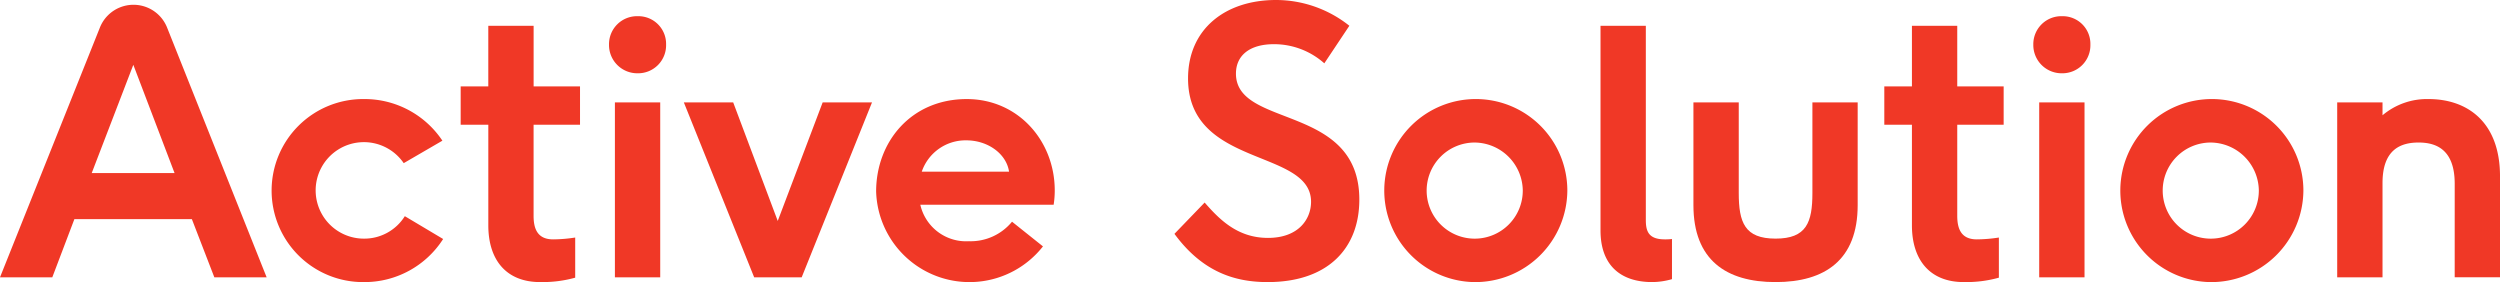
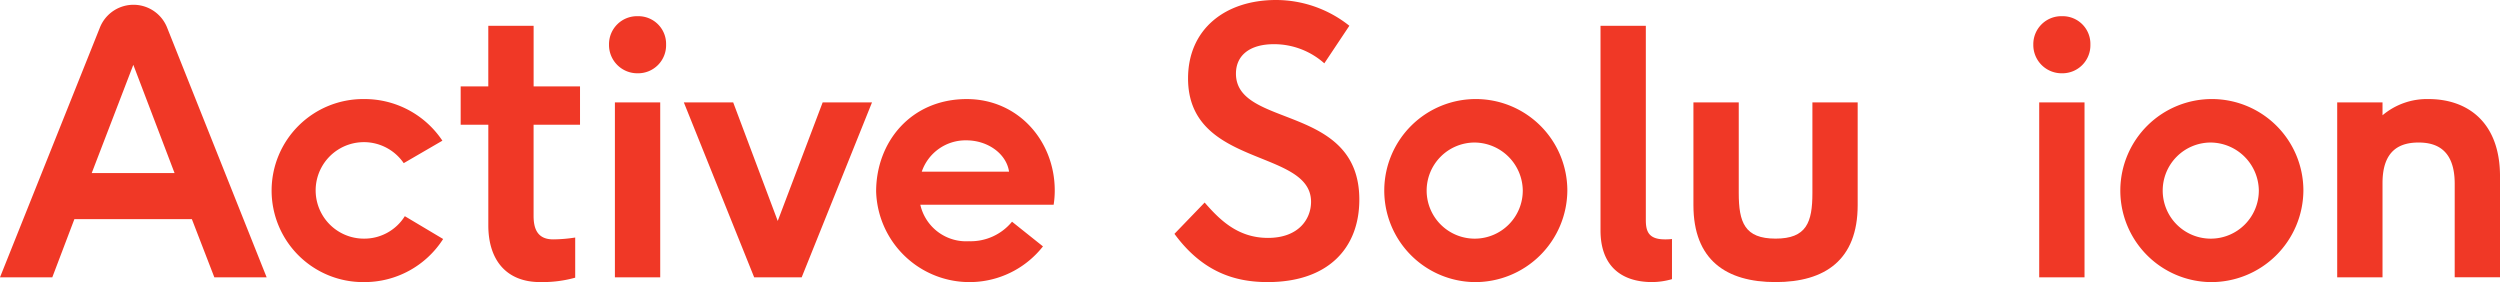
<svg xmlns="http://www.w3.org/2000/svg" width="342" height="38.59">
  <defs>
    <clipPath id="a">
      <path data-name="Rectangle 225" fill="none" d="M0 0h342v38.59H0z" />
    </clipPath>
  </defs>
  <g data-name="Group 492" clip-path="url(#a)" fill="#f03826">
    <path data-name="Path 253" d="M26.247 29.976H10.176l-3.022 7.96H0L13.669 3.764a4.946 4.946 0 0 1 9.186 0l13.621 34.172h-7.155Zm-13.7-6.3H23.88L18.238 8.867Z" />
    <path data-name="Path 254" d="M49.788 38.591a12.52 12.52 0 1 1 0-25.039 12.79 12.79 0 0 1 10.731 5.693l-5.29 3.074a6.6 6.6 0 1 0-5.441 10.327 6.537 6.537 0 0 0 5.592-3.073l5.24 3.123a12.772 12.772 0 0 1-10.831 5.895" />
    <path data-name="Path 255" d="M73.902 38.59c-4.686 0-7.1-3.073-7.1-7.759V17.06H63.02v-5.24h3.779V3.526h6.2v8.294h6.348v5.24h-6.352v12.461c0 1.662.454 3.225 2.671 3.225a20.155 20.155 0 0 0 3.022-.252v5.492a16.554 16.554 0 0 1-4.786.6" />
-     <path data-name="Path 256" d="M83.313 6.096a3.83 3.83 0 0 1 3.929-3.88 3.788 3.788 0 0 1 3.879 3.88 3.83 3.83 0 0 1-3.879 3.929 3.872 3.872 0 0 1-3.929-3.929m.806 7.909h6.2v23.931h-6.2Z" />
+     <path data-name="Path 256" d="M83.313 6.096a3.83 3.83 0 0 1 3.929-3.88 3.788 3.788 0 0 1 3.879 3.88 3.83 3.83 0 0 1-3.879 3.929 3.872 3.872 0 0 1-3.929-3.929m.806 7.909h6.2v23.931h-6.2" />
    <path data-name="Path 257" d="M93.549 14.005h6.751l6.095 16.222 6.147-16.222h6.751l-9.622 23.931h-6.5Z" />
    <path data-name="Path 258" d="M132.55 32.999a7.321 7.321 0 0 0 5.895-2.67l4.232 3.376a12.778 12.778 0 0 1-22.822-7.506c0-6.8 4.786-12.646 12.394-12.646 7.053 0 12.04 5.744 12.04 12.494a12.5 12.5 0 0 1-.151 1.965H125.9a6.423 6.423 0 0 0 6.65 4.987m-.352-13.8a6.33 6.33 0 0 0-6.1 4.283h11.94c-.353-2.419-2.871-4.283-5.844-4.283" />
    <path data-name="Path 259" d="M173.457 32.545c4.232 0 5.895-2.62 5.895-4.938 0-7.305-16.827-4.634-16.827-16.877 0-6.75 5.089-10.73 12.042-10.73a16.116 16.116 0 0 1 10.025 3.526l-3.425 5.138a10.332 10.332 0 0 0-6.9-2.619c-3.274 0-5.189 1.51-5.189 4.03 0 7.506 16.877 4.081 16.877 17.23 0 6.65-4.282 11.285-12.545 11.285-4.383 0-8.866-1.31-12.746-6.6l4.131-4.282c2.065 2.367 4.535 4.837 8.666 4.837" />
    <path data-name="Path 260" d="M201.666 38.592a12.522 12.522 0 1 1 12.746-12.545 12.612 12.612 0 0 1-12.746 12.545m0-19.094a6.575 6.575 0 1 0 6.65 6.55 6.646 6.646 0 0 0-6.65-6.55" />
    <path data-name="Path 261" d="M226.05 38.59c-4.584 0-7.1-2.519-7.1-7.053V3.526h6.2v26.6c0 1.613.454 2.62 2.619 2.62a7.091 7.091 0 0 0 .958-.051v5.492a9.942 9.942 0 0 1-2.67.4" />
    <path data-name="Path 262" d="M254.13 14.005v14.056c0 7.506-4.483 10.529-11.234 10.529s-11.235-3.022-11.235-10.529V14.005h6.2v12.391c0 4.03.806 6.247 5.038 6.247s5.038-2.217 5.038-6.247V14.005Z" />
-     <path data-name="Path 263" d="M268.652 38.59c-4.685 0-7.1-3.073-7.1-7.759V17.06h-3.779v-5.24h3.779V3.526h6.2v8.294h6.348v5.24h-6.348v12.461c0 1.662.454 3.225 2.671 3.225a20.182 20.182 0 0 0 3.023-.252v5.492a16.568 16.568 0 0 1-4.787.6" />
    <path data-name="Path 264" d="M278.157 6.096a3.83 3.83 0 0 1 3.929-3.88 3.788 3.788 0 0 1 3.88 3.88 3.83 3.83 0 0 1-3.88 3.929 3.872 3.872 0 0 1-3.929-3.929m.806 7.909h6.2v23.931h-6.2Z" />
    <path data-name="Path 265" d="M302.358 38.592a12.522 12.522 0 1 1 12.746-12.545 12.612 12.612 0 0 1-12.746 12.545m0-19.094a6.575 6.575 0 1 0 6.65 6.55 6.646 6.646 0 0 0-6.65-6.55" />
    <path data-name="Path 266" d="M335.804 25.14c0-4.635-2.47-5.643-4.937-5.643s-4.938.957-4.938 5.542v12.9h-6.2V14.006h6.2v1.763a9.429 9.429 0 0 1 6.3-2.217c5.24 0 9.773 3.074 9.773 10.581v13.8h-6.2Z" />
  </g>
</svg>